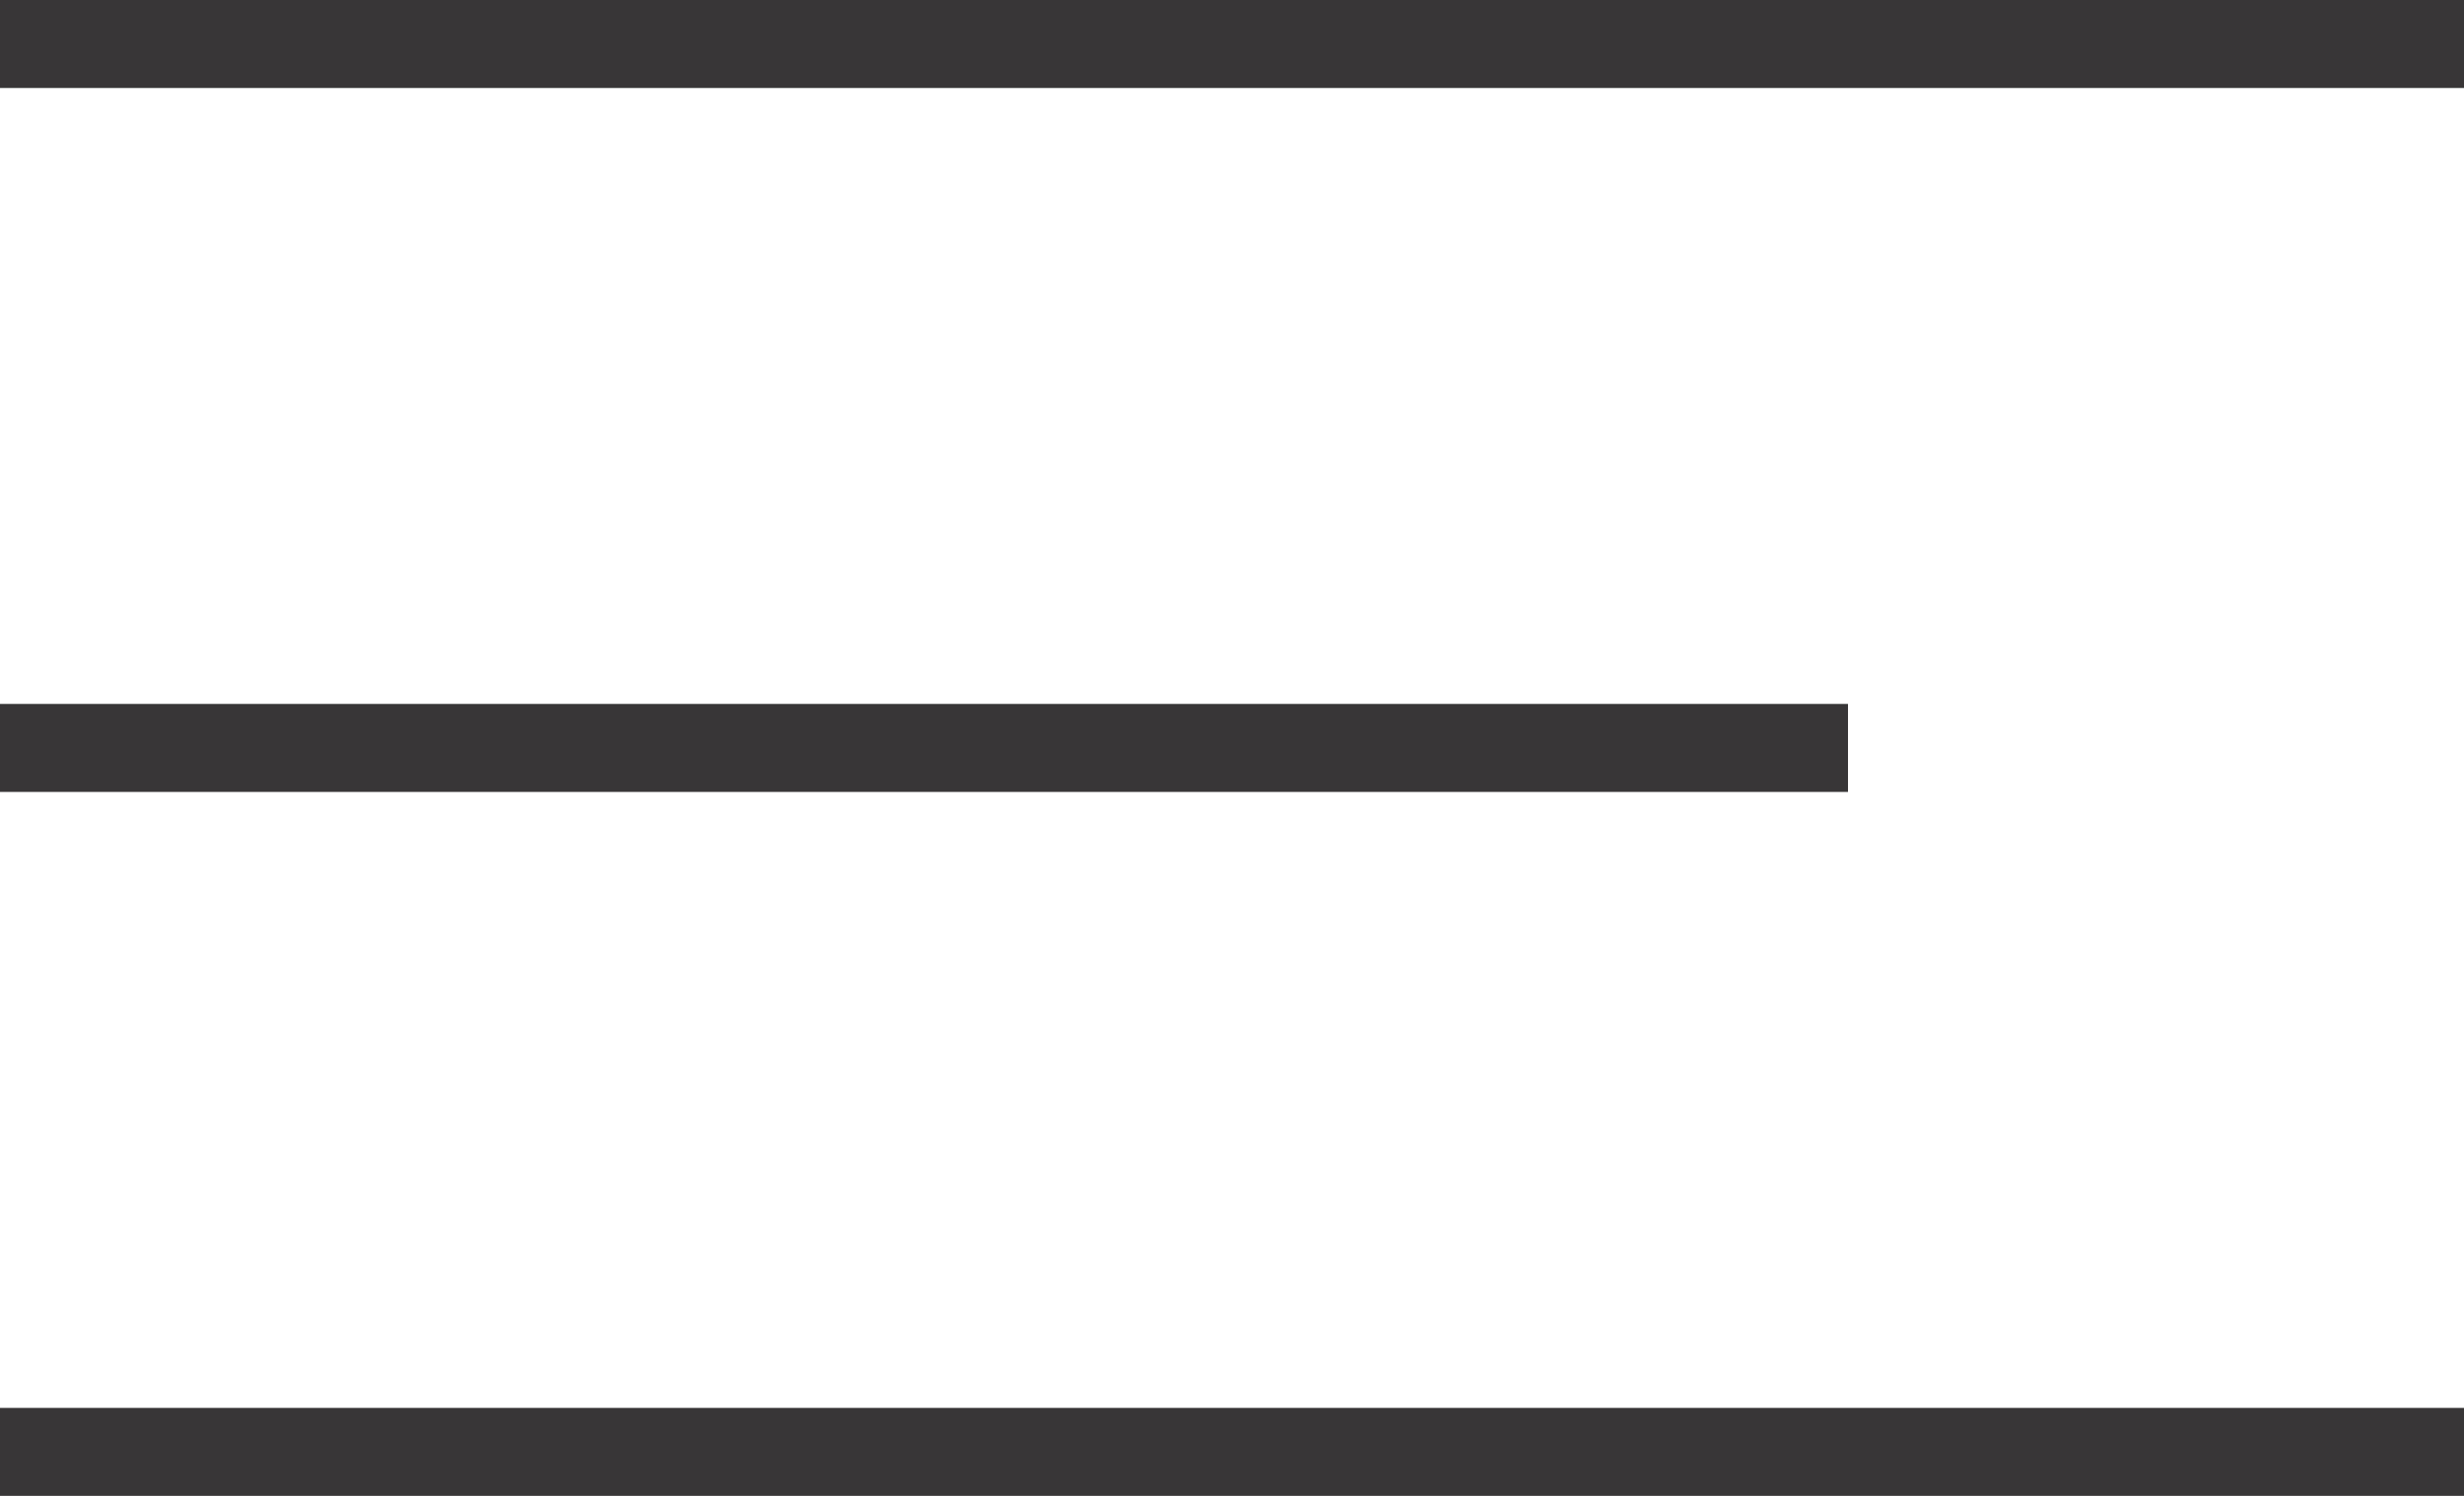
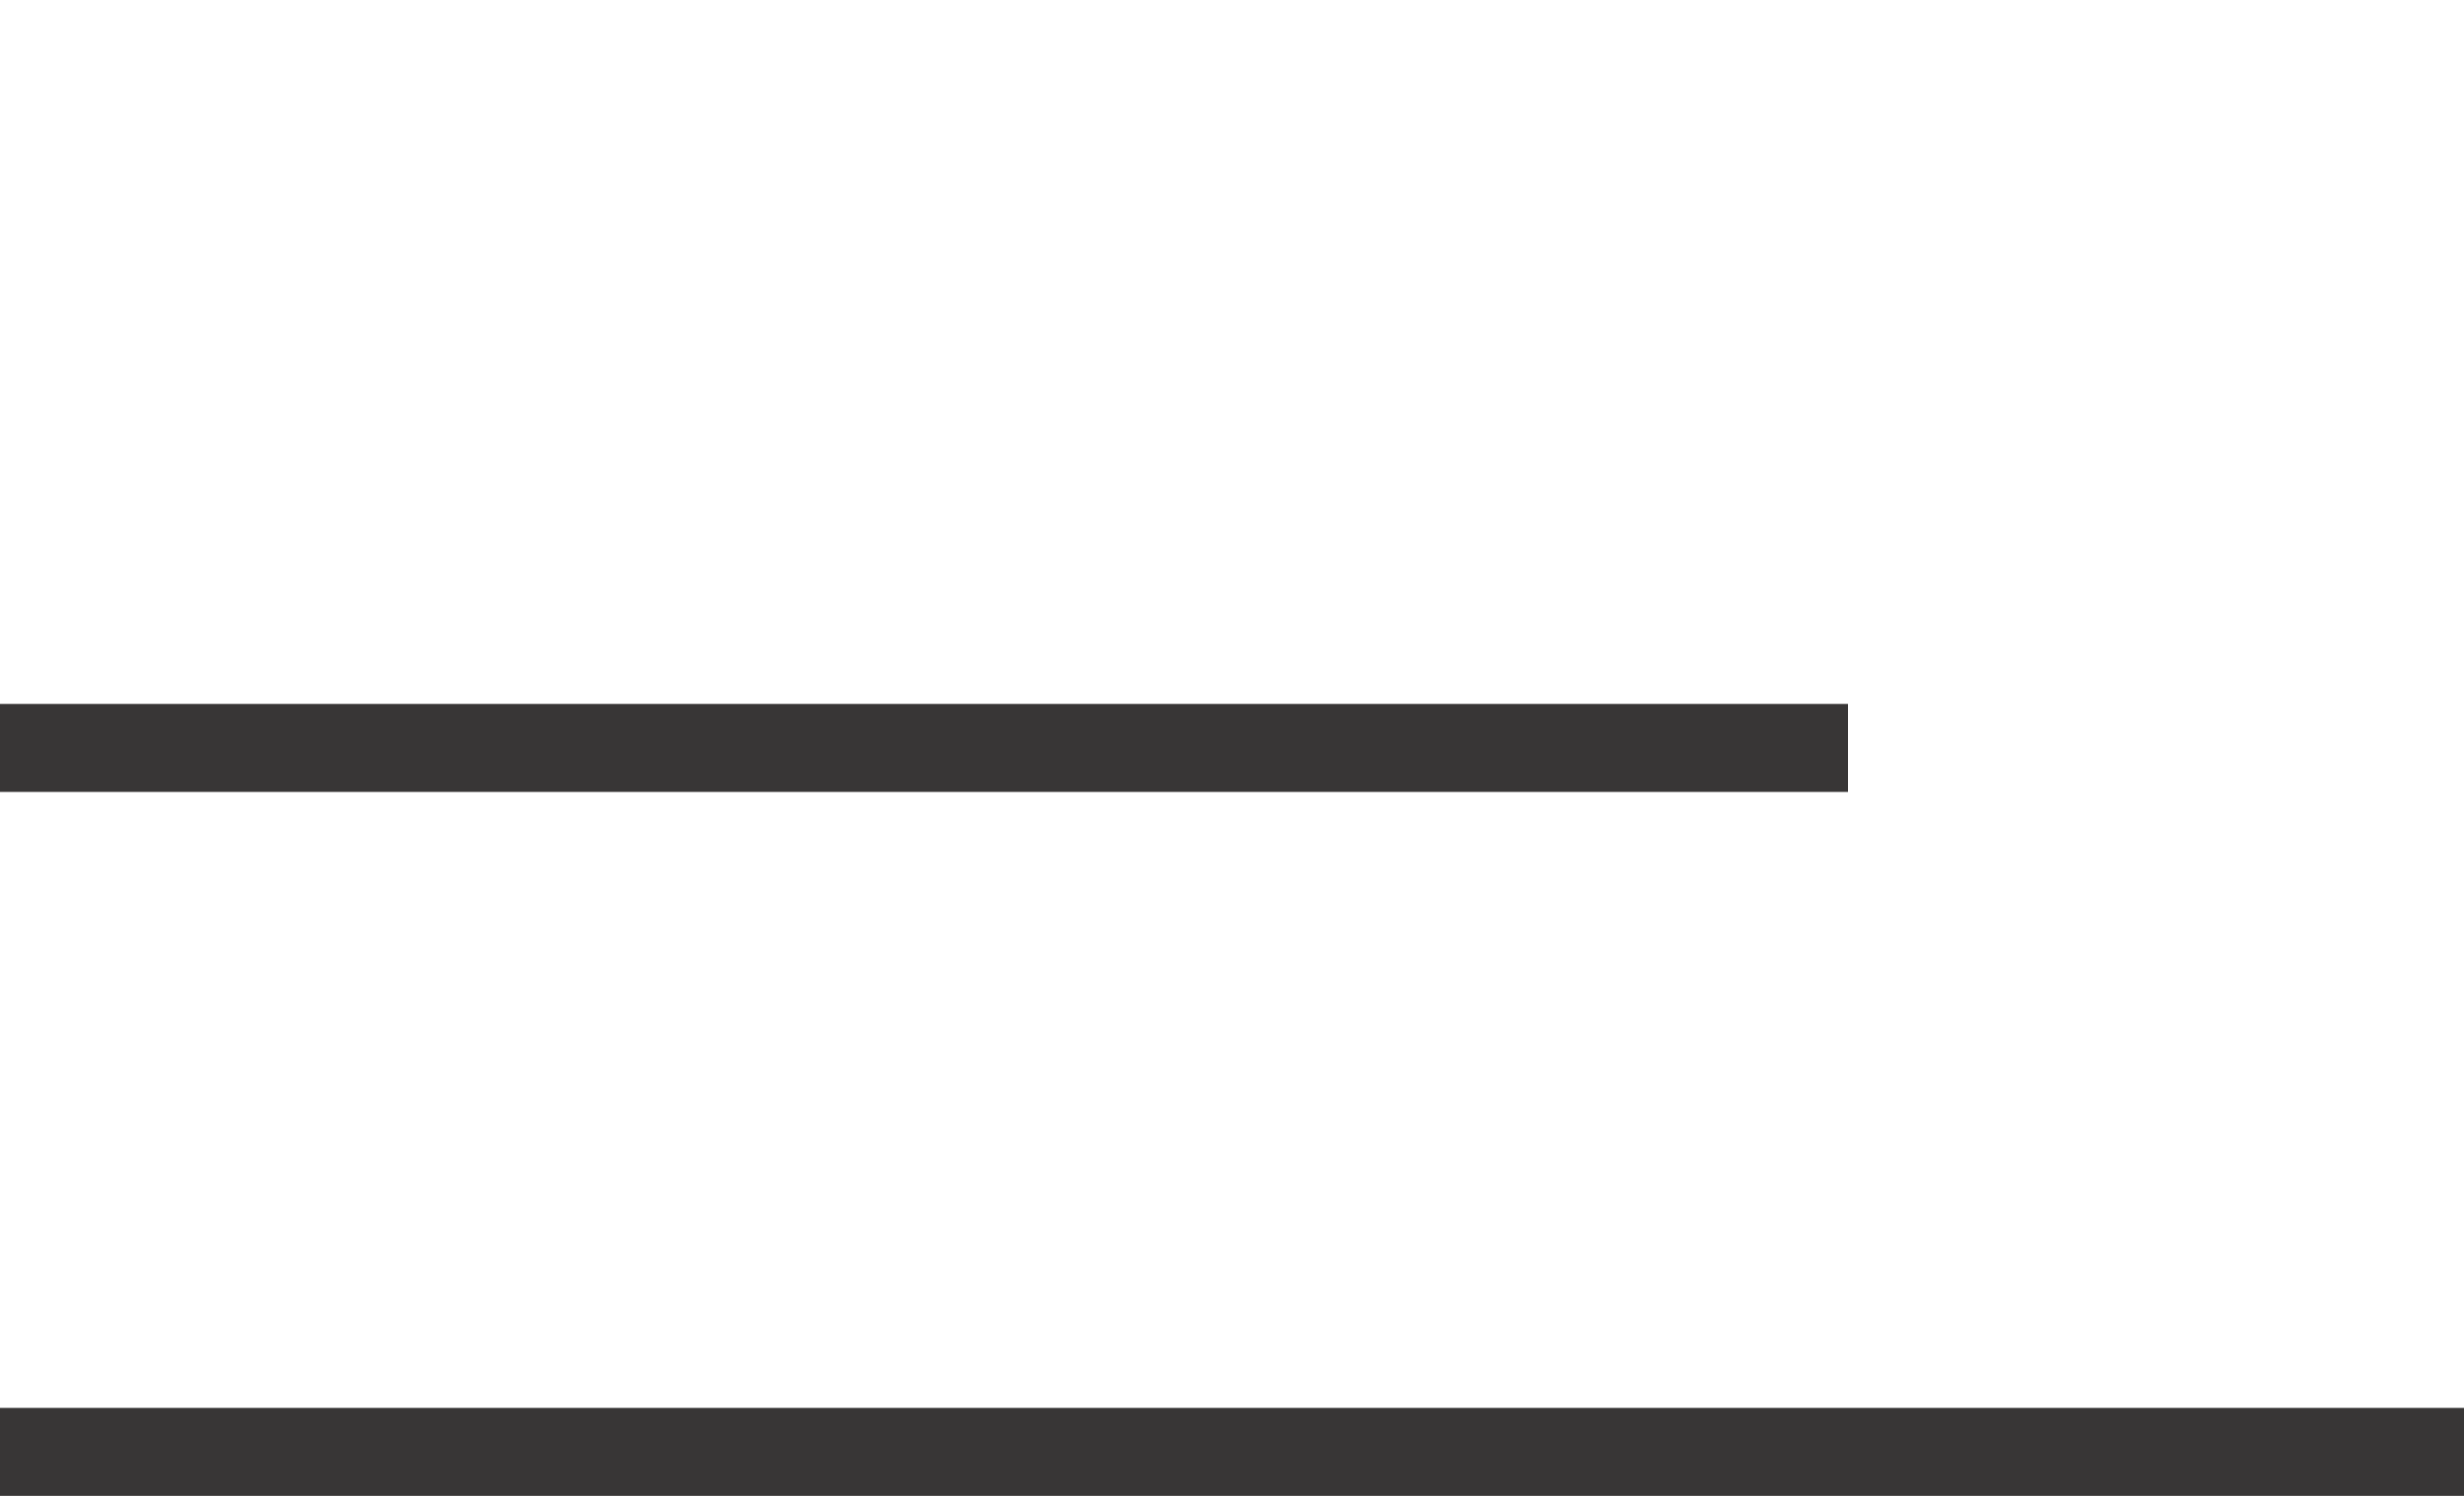
<svg xmlns="http://www.w3.org/2000/svg" width="28" height="17" viewBox="0 0 28 17" fill="none">
-   <line y1="0.5" x2="28" y2="0.5" stroke="#383636" />
  <line x1="4.37114e-08" y1="8.5" x2="21" y2="8.5" stroke="#383636" />
  <line y1="16.5" x2="28" y2="16.5" stroke="#383636" />
</svg>